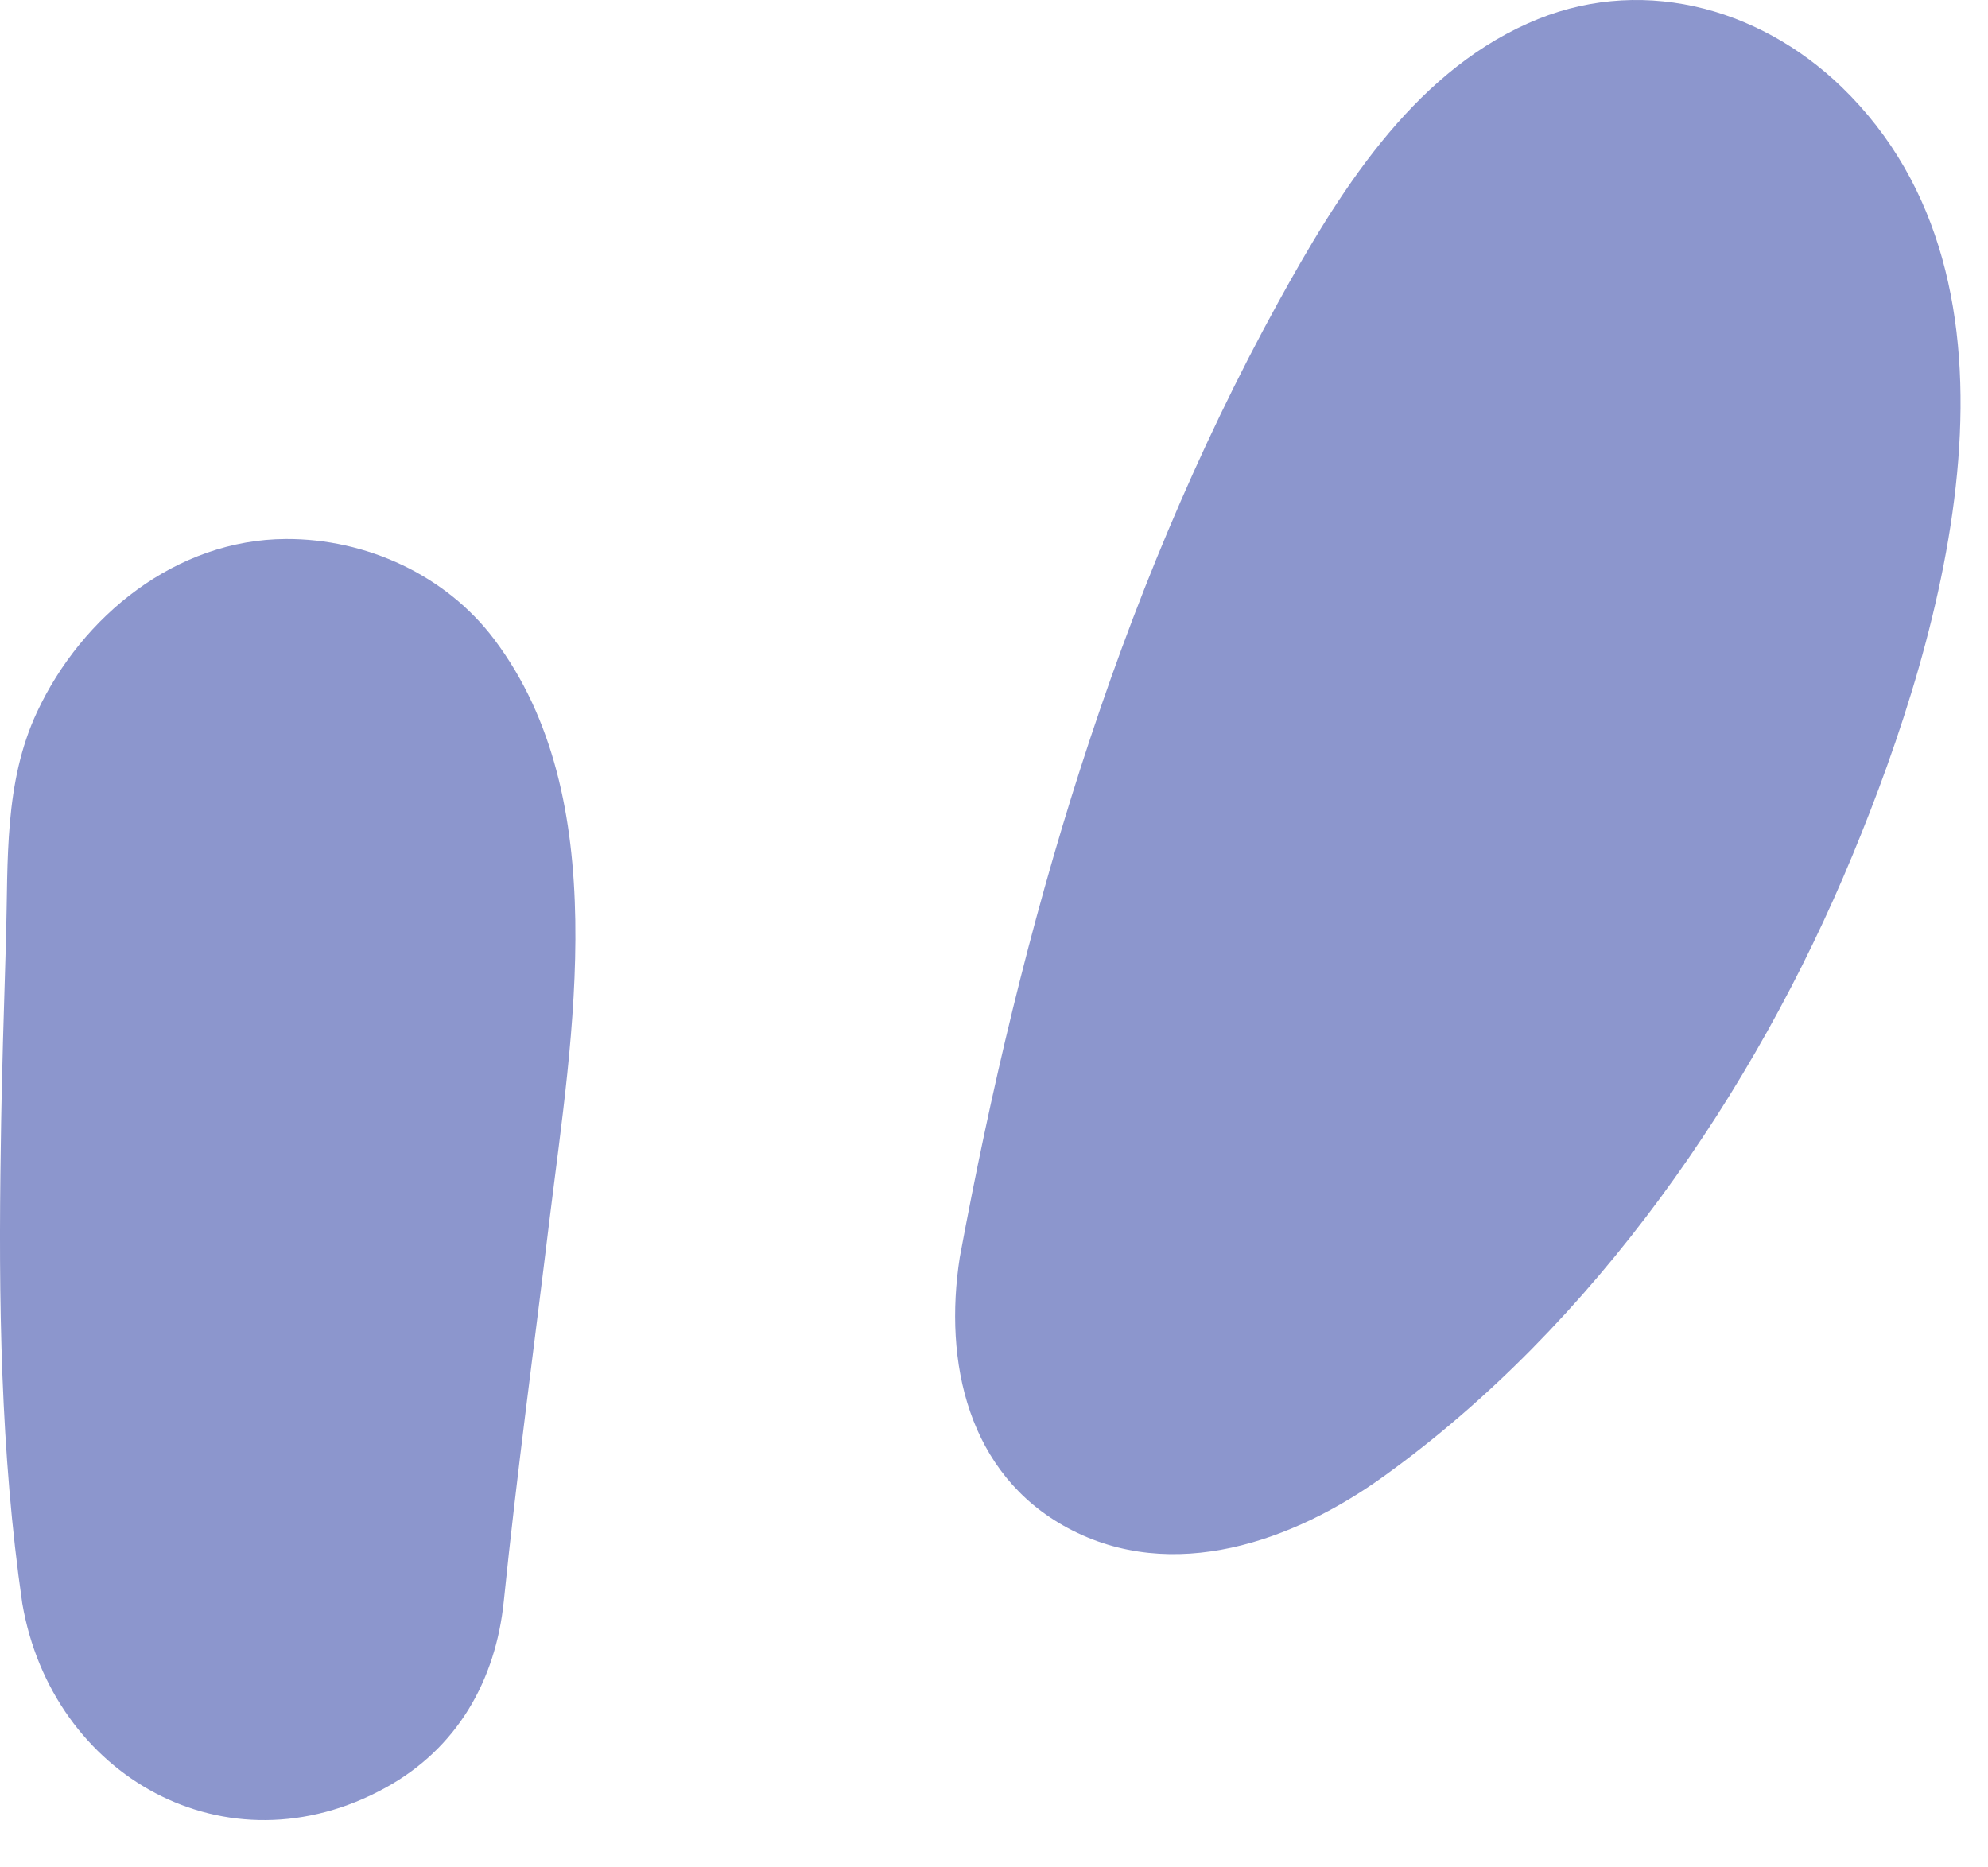
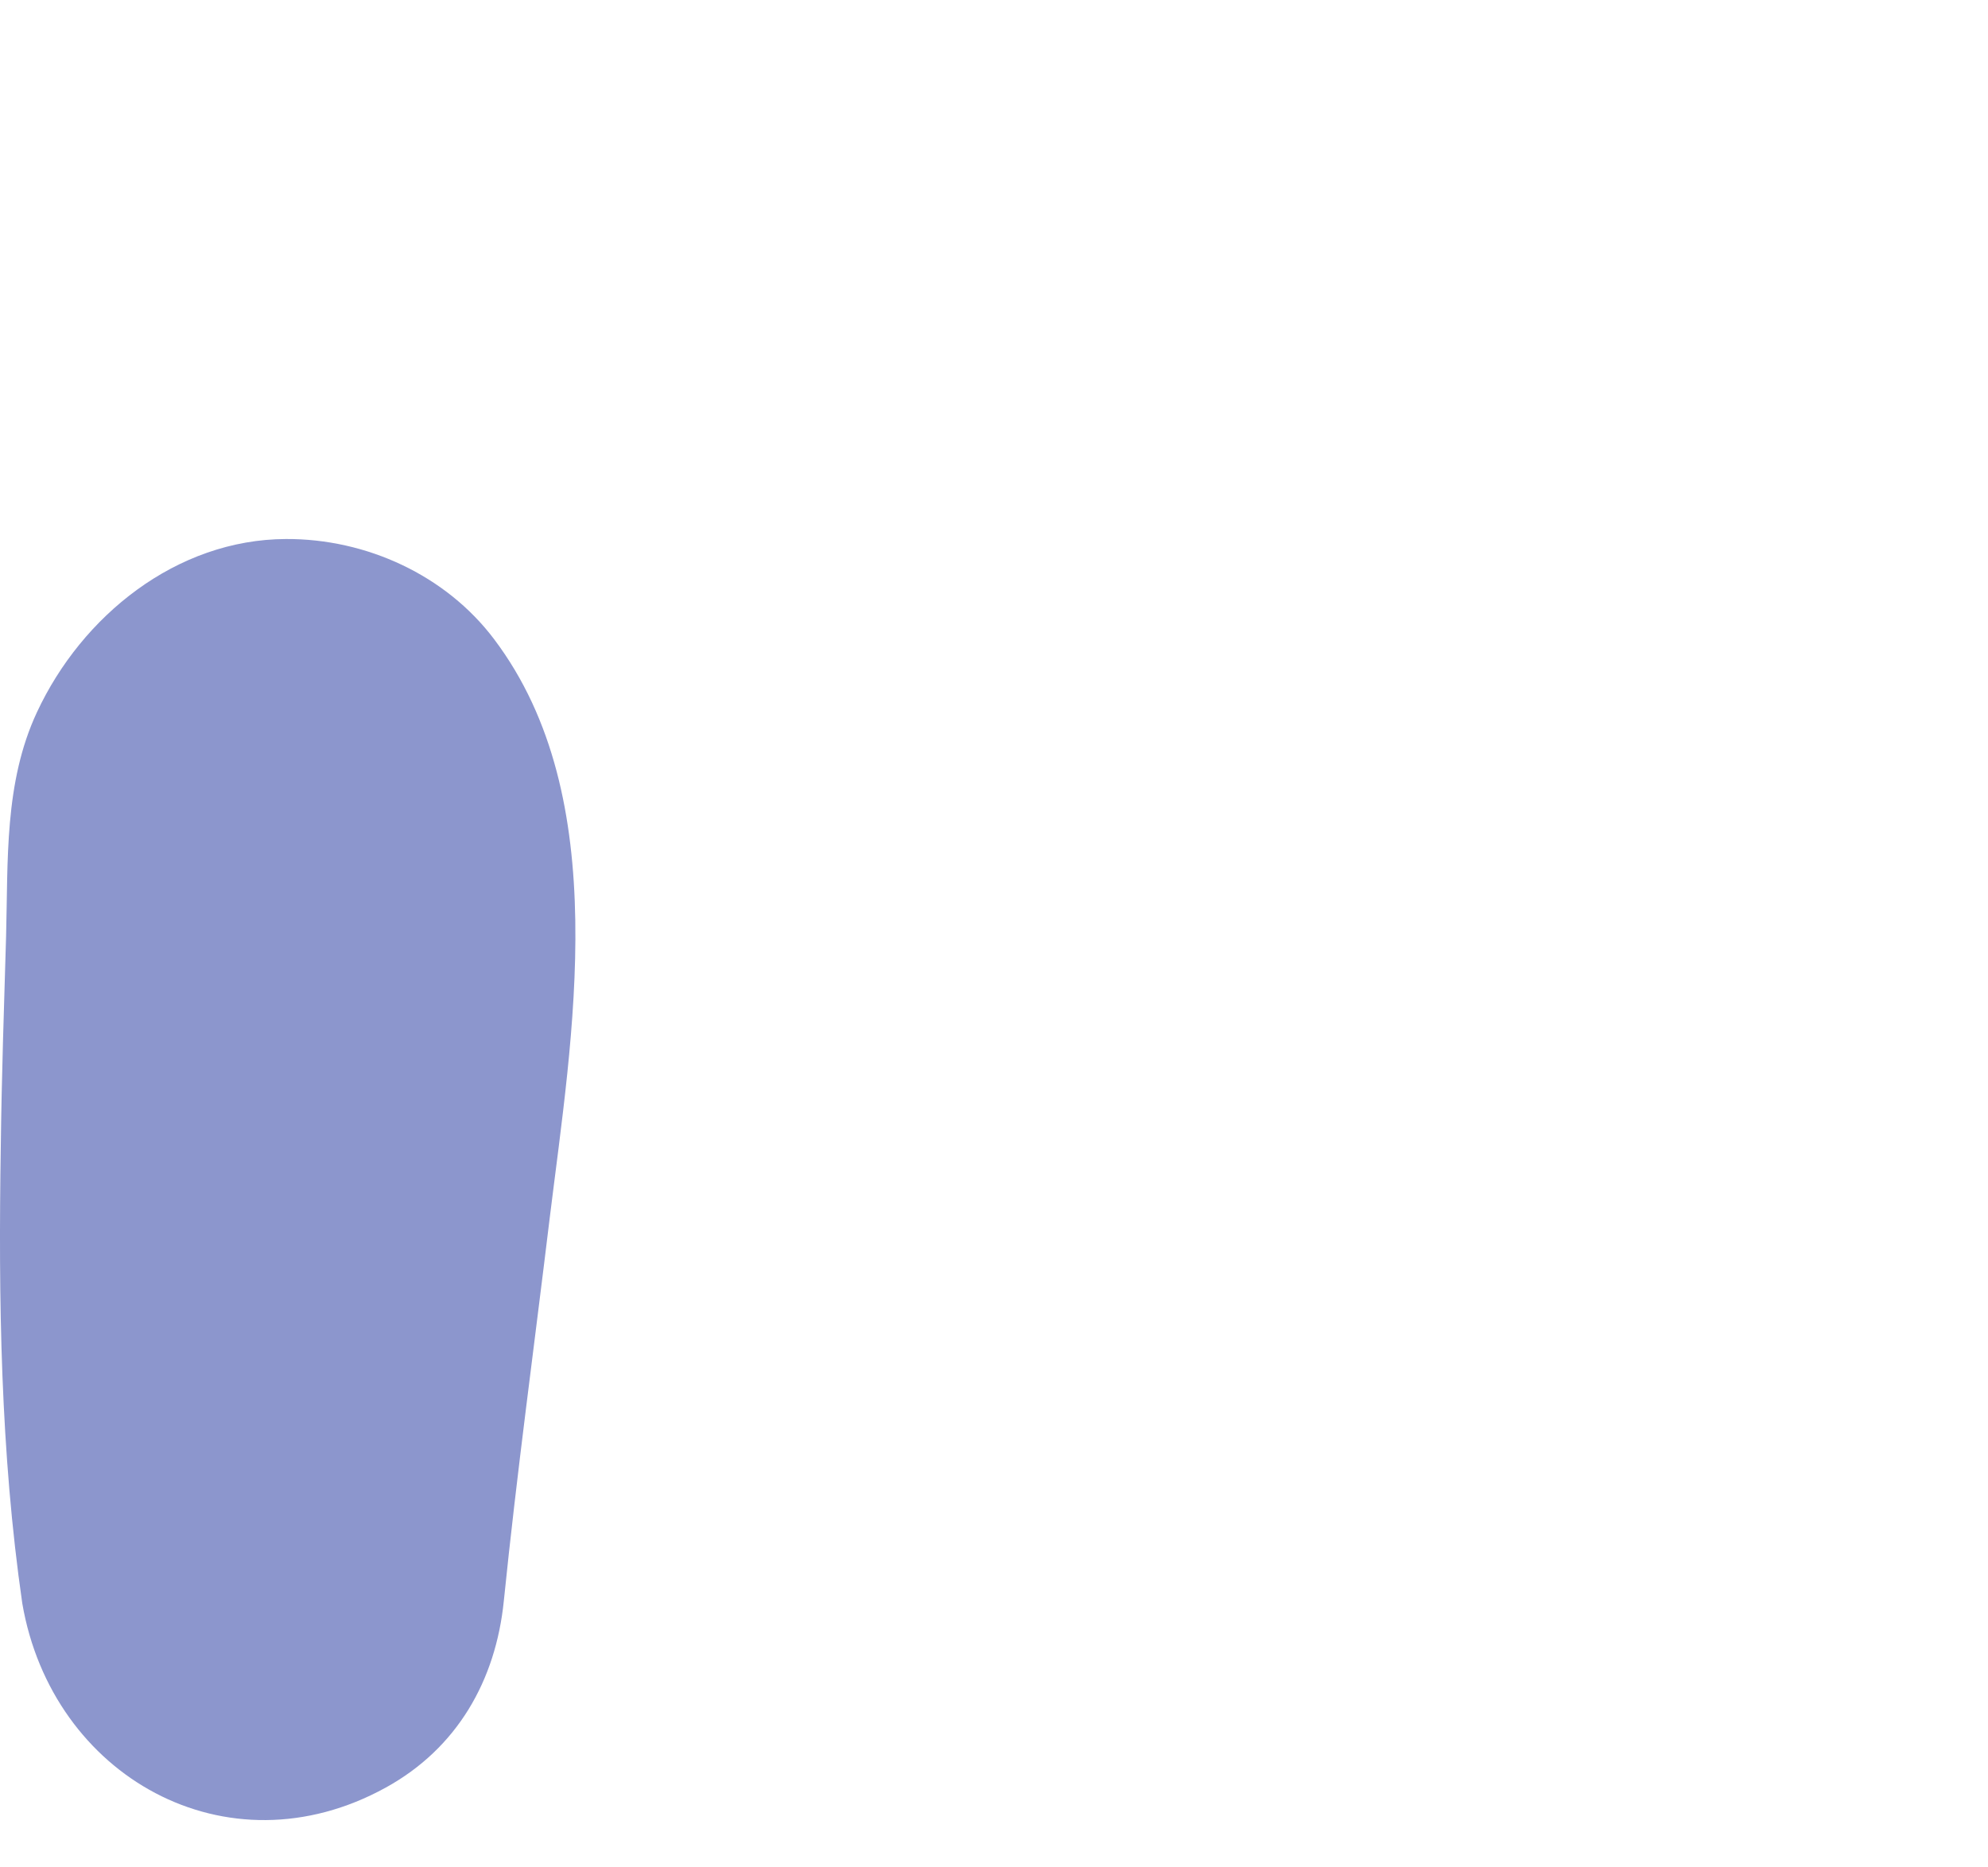
<svg xmlns="http://www.w3.org/2000/svg" width="33" height="31" viewBox="0 0 33 31" fill="none">
-   <path d="M30.572 1.446C29.172 0.093 27.172 -0.426 25.36 0.389C23.414 1.258 22.202 3.231 21.212 5.029C18.512 9.945 16.949 15.386 15.932 20.874C15.663 22.605 16.061 24.47 17.724 25.366C19.468 26.302 21.475 25.588 22.976 24.503C26.465 21.992 29.118 18.14 30.747 14.207C32.303 10.456 33.939 4.706 30.572 1.446Z" fill="#8C96CD" />
  <path d="M4.747 8.948C2.929 8.955 1.36 10.221 0.613 11.824C0.067 12.995 0.135 14.288 0.101 15.541C0.067 16.706 0.027 17.871 0.013 19.036C-0.027 21.568 0.007 24.107 0.37 26.618C0.862 29.487 3.764 31.13 6.404 29.675C7.589 29.022 8.229 27.898 8.363 26.578C8.579 24.457 8.869 22.342 9.124 20.228C9.495 17.204 10.195 13.251 8.202 10.611C7.401 9.548 6.081 8.942 4.747 8.948Z" fill="#8C96CD" />
</svg>